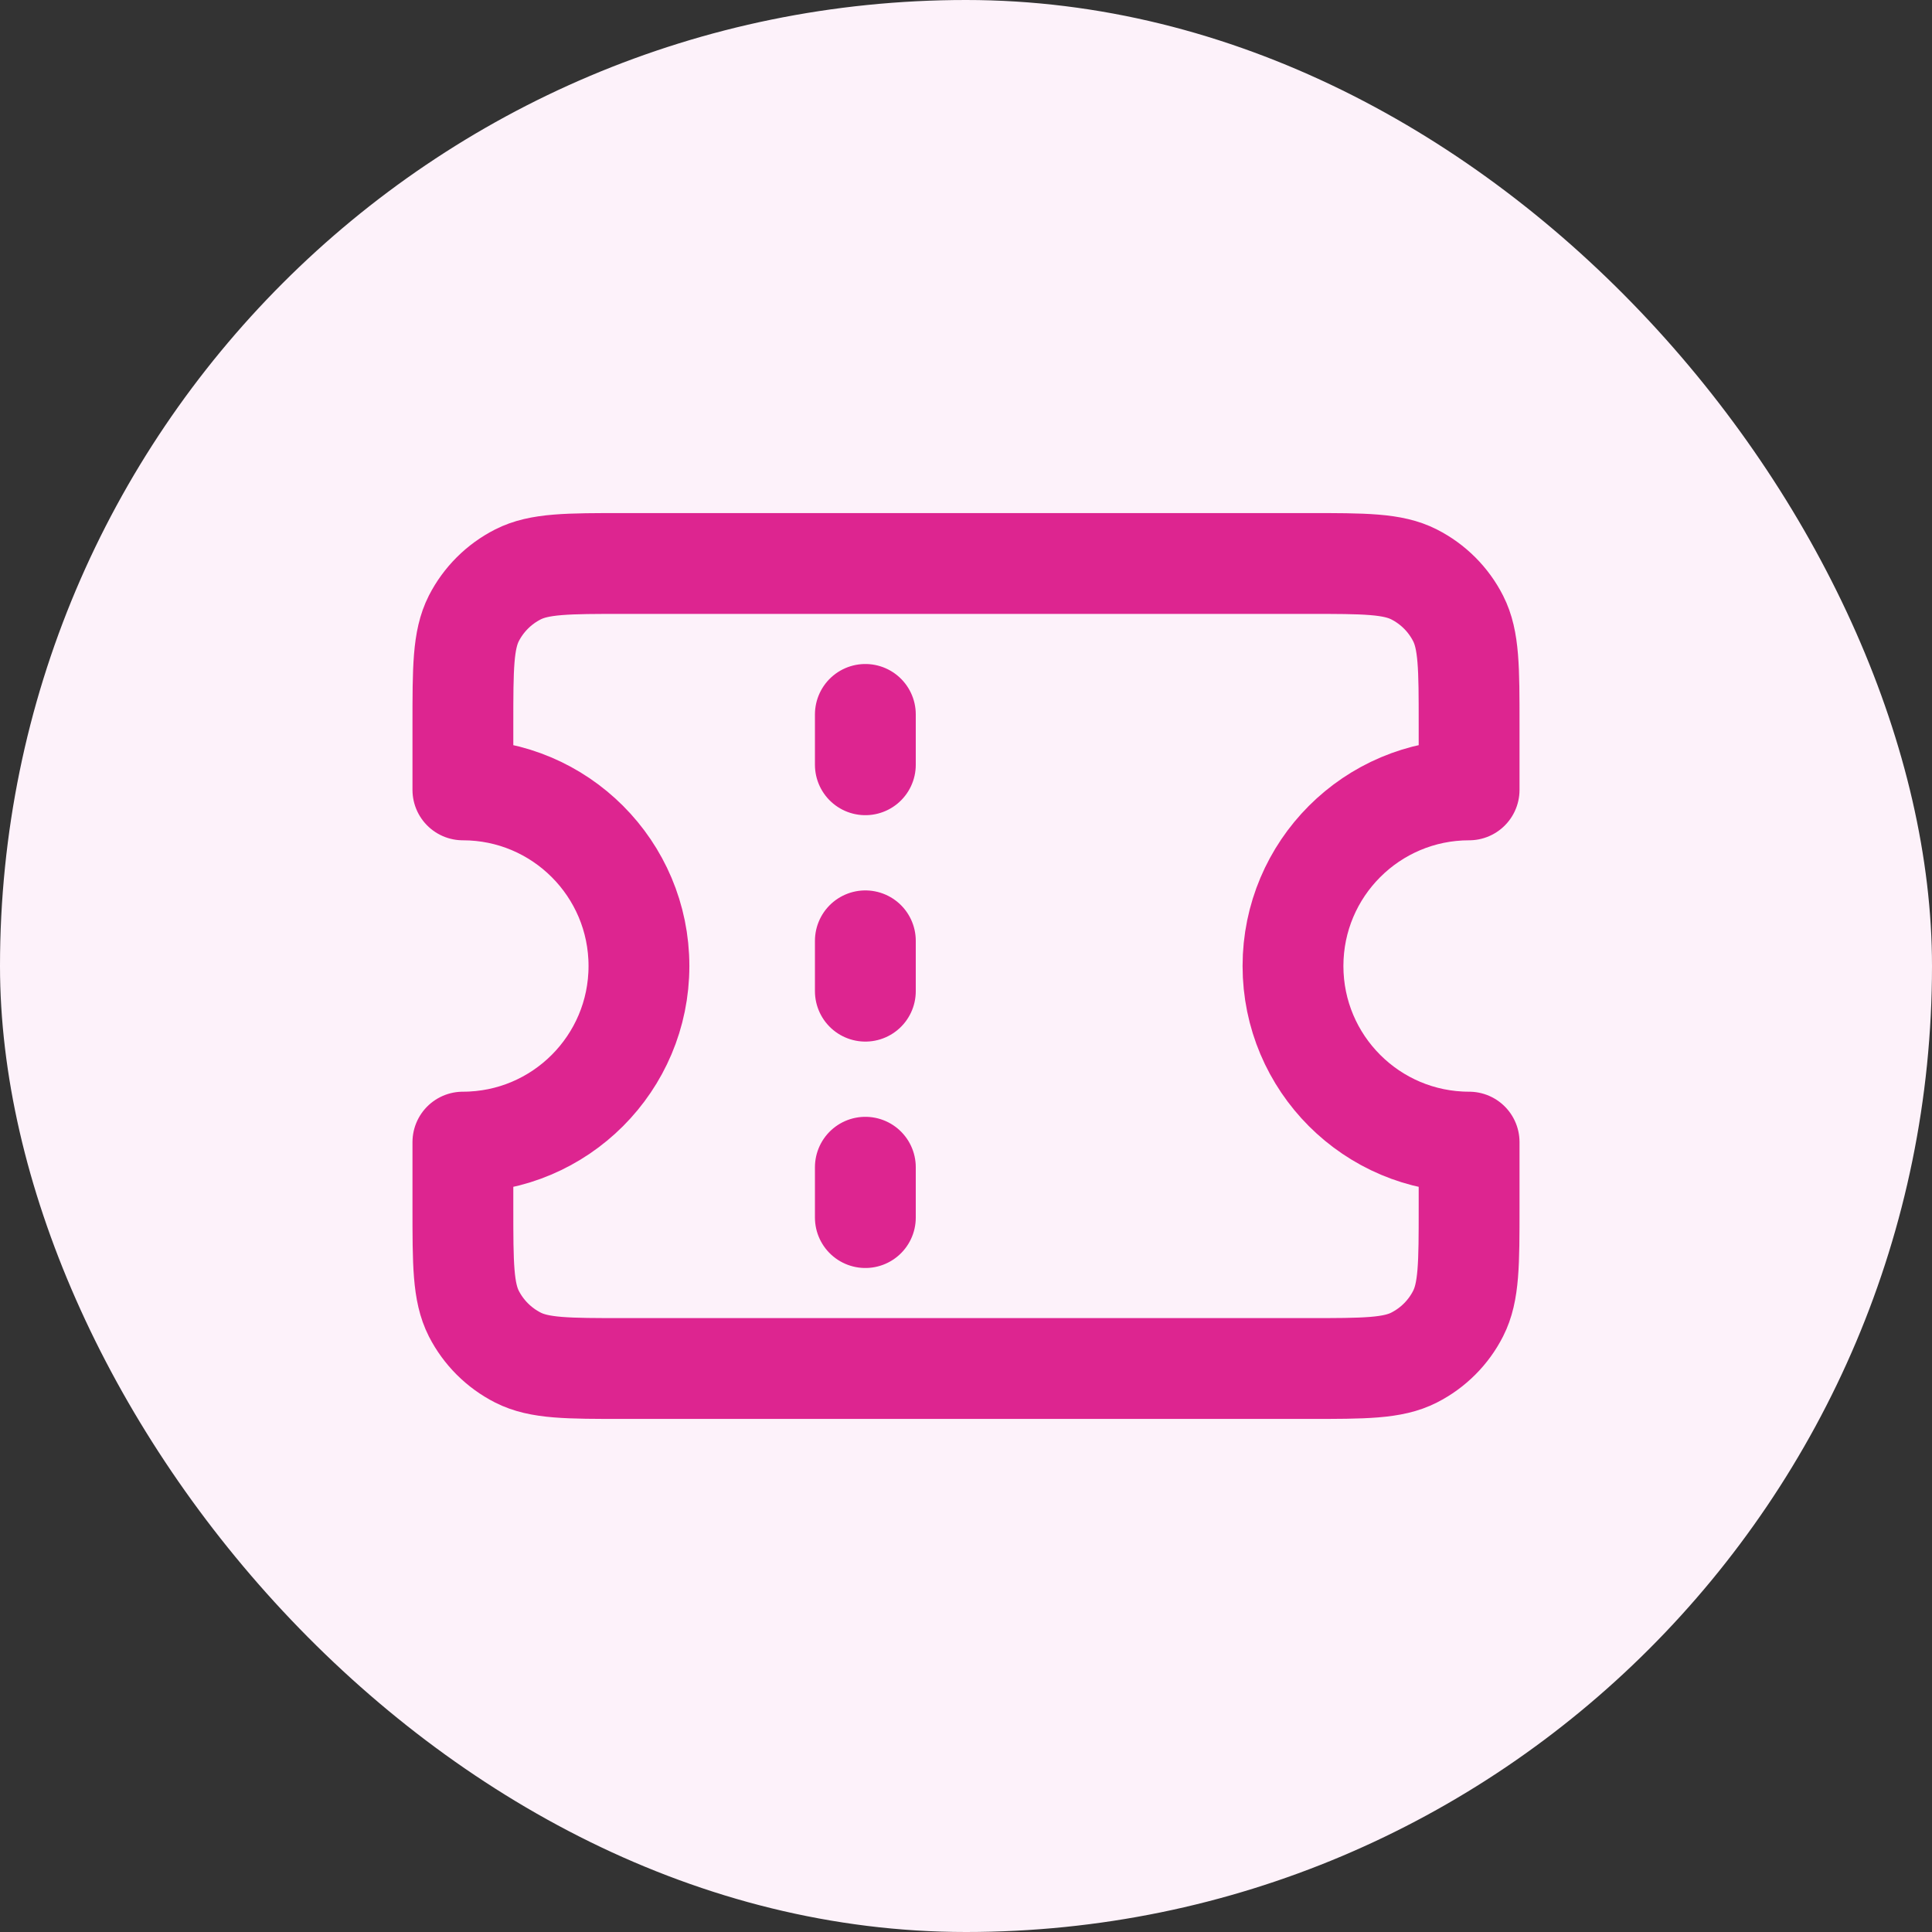
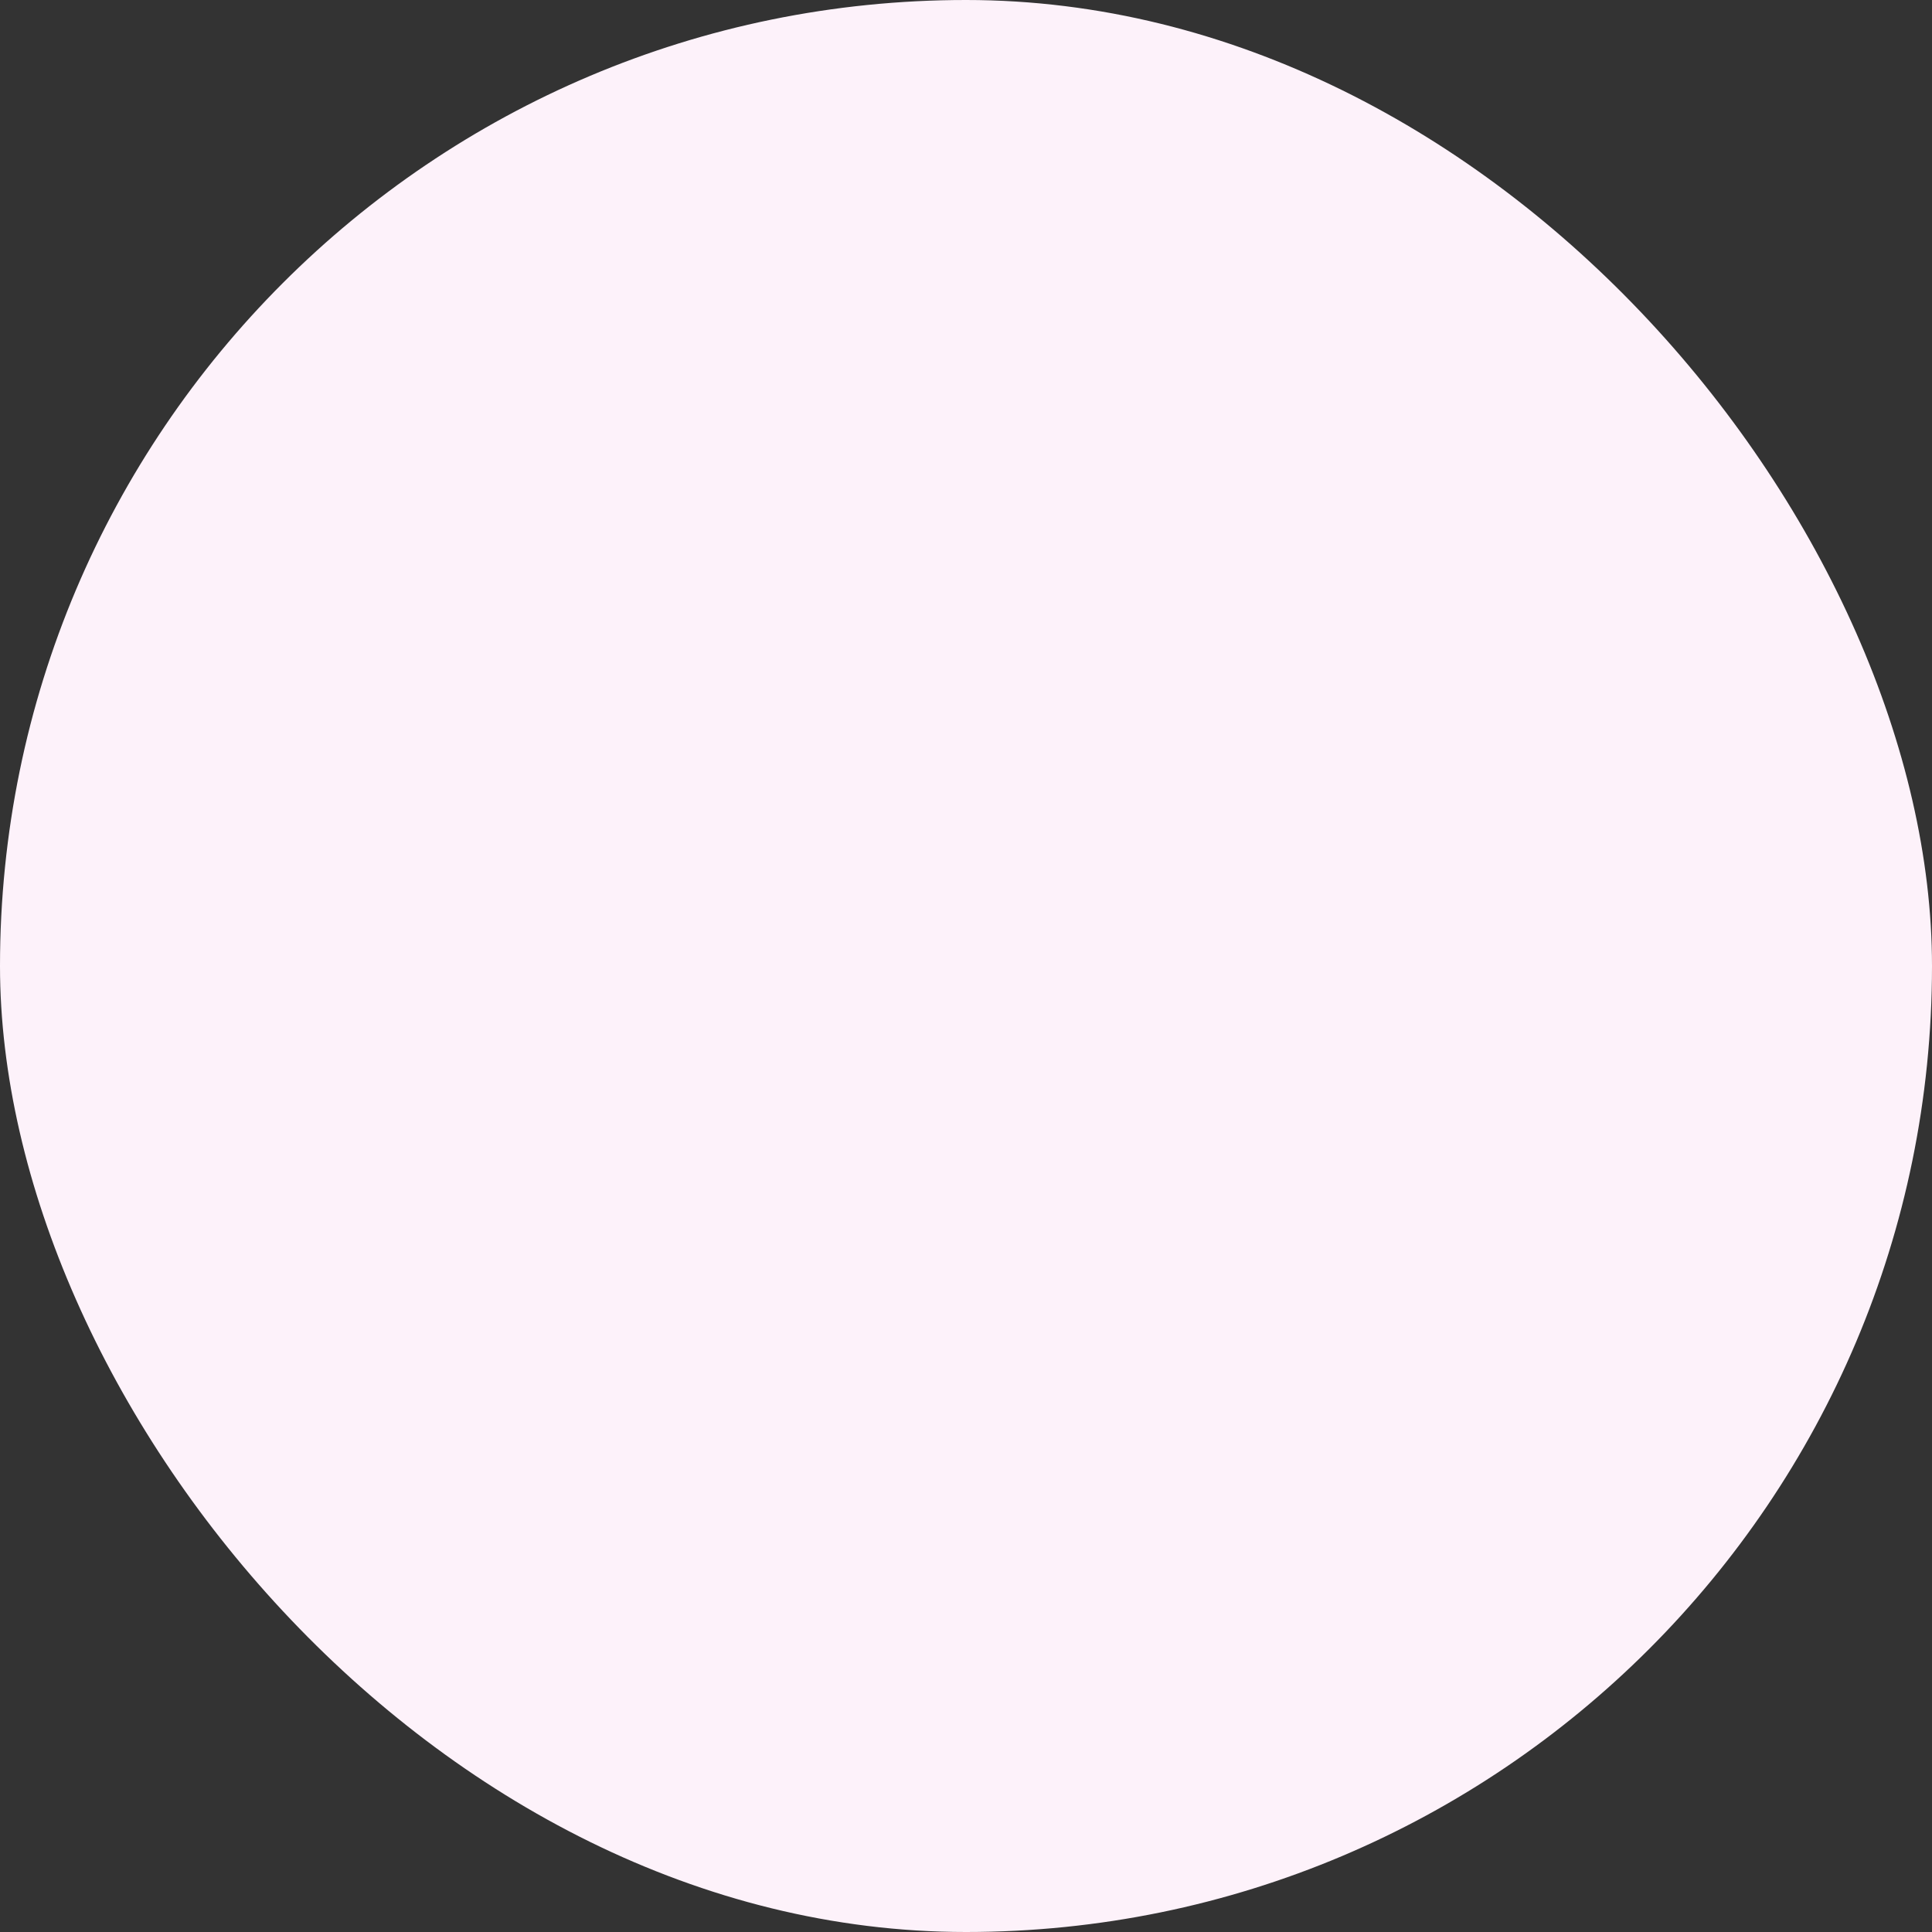
<svg xmlns="http://www.w3.org/2000/svg" width="32" height="32" viewBox="0 0 32 32" fill="none">
  <rect x="0" y="0" width="32" height="32" fill="#333333" stroke="none" />
  <rect width="32" height="32" rx="16" fill="#FDF2FA" />
-   <path d="M14.333 12.667V11.833M14.333 16.417V15.583M14.333 20.167V19.333M10.333 9.333H21.666C22.6 9.333 23.067 9.333 23.423 9.515C23.737 9.675 23.992 9.93 24.151 10.243C24.333 10.6 24.333 11.066 24.333 12V13.083C22.722 13.083 21.416 14.389 21.416 16C21.416 17.611 22.722 18.917 24.333 18.917V20C24.333 20.933 24.333 21.4 24.151 21.757C23.992 22.07 23.737 22.325 23.423 22.485C23.067 22.667 22.6 22.667 21.666 22.667H10.333C9.4 22.667 8.933 22.667 8.577 22.485C8.263 22.325 8.008 22.07 7.848 21.757C7.667 21.4 7.667 20.933 7.667 20V18.917C9.277 18.917 10.583 17.611 10.583 16C10.583 14.389 9.277 13.083 7.667 13.083V12C7.667 11.066 7.667 10.6 7.848 10.243C8.008 9.93 8.263 9.675 8.577 9.515C8.933 9.333 9.4 9.333 10.333 9.333Z" stroke="#DD2590" stroke-width="1.67" stroke-linecap="round" stroke-linejoin="round" />
</svg>